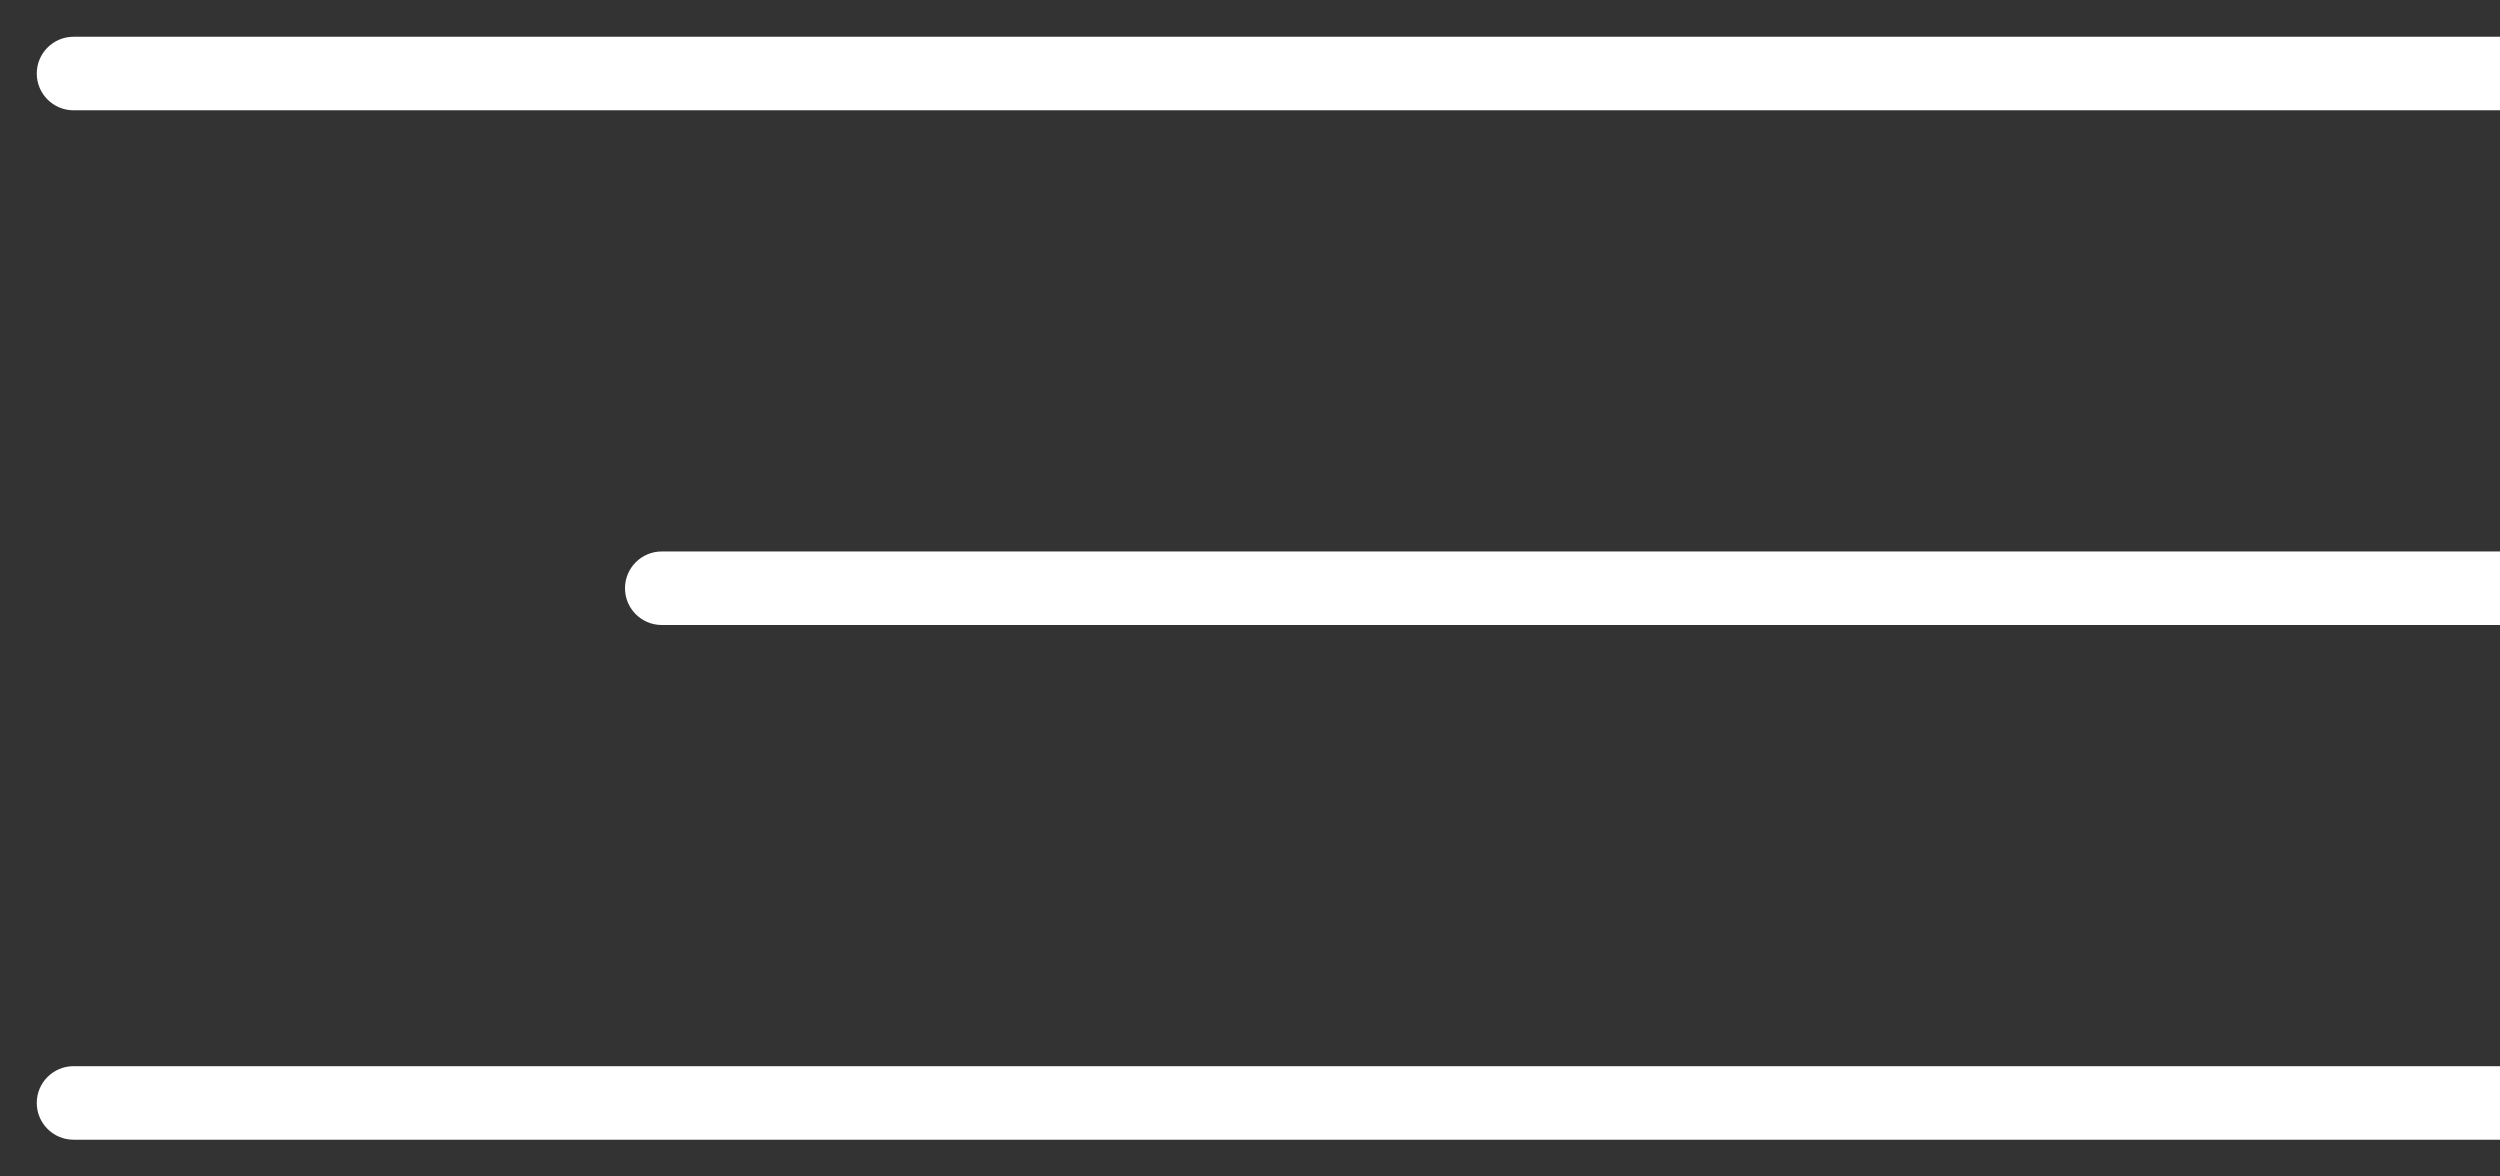
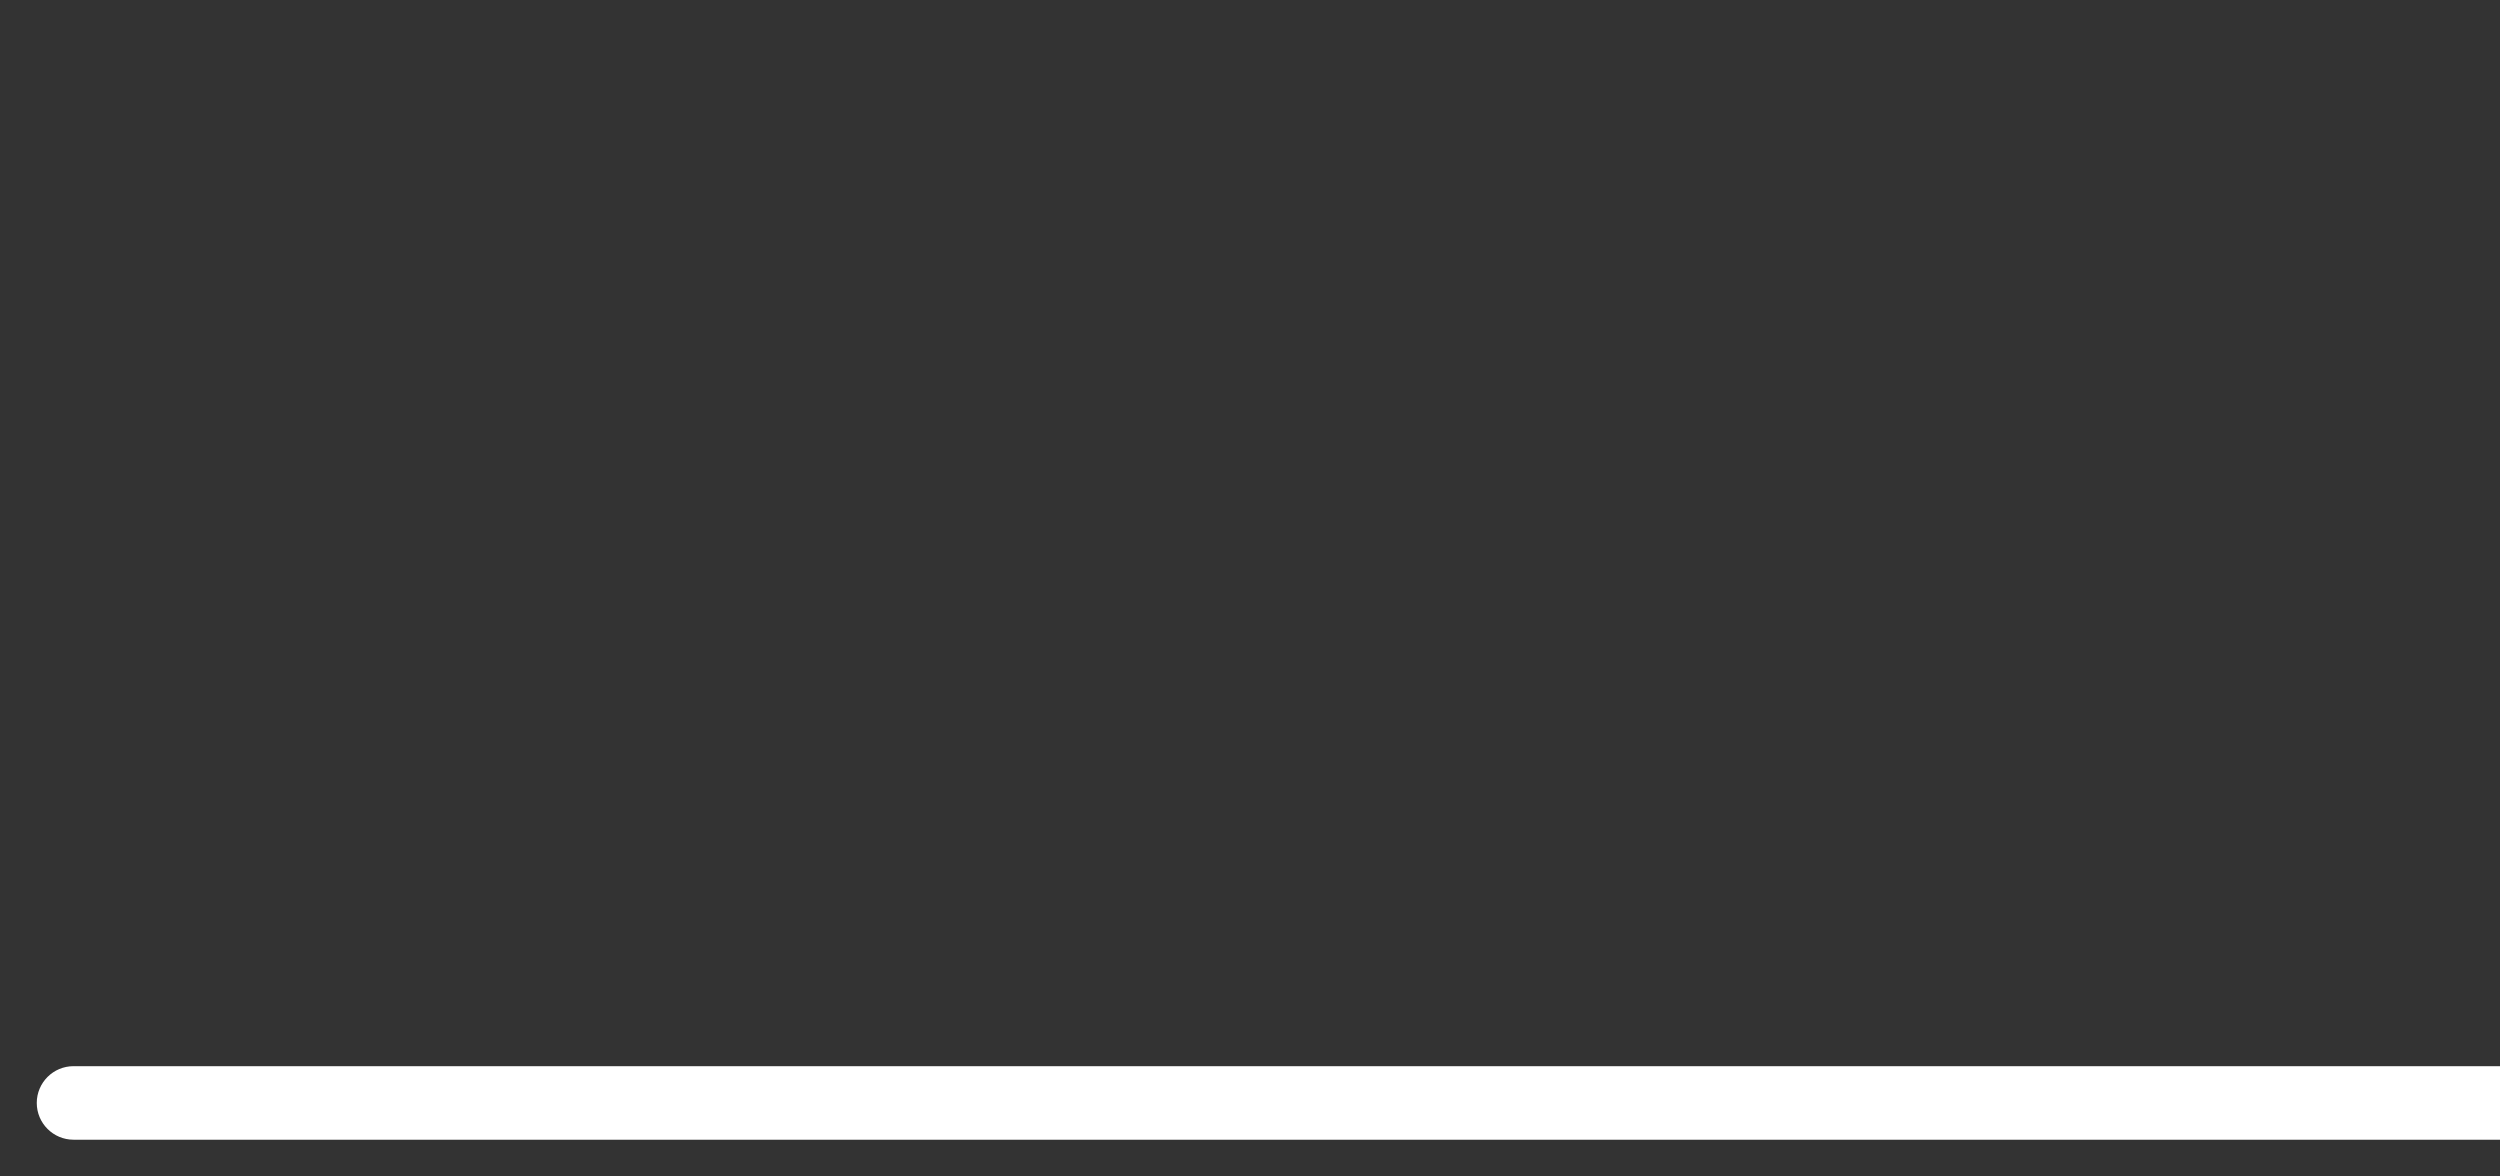
<svg xmlns="http://www.w3.org/2000/svg" width="34" height="16" viewBox="0 0 34 16" fill="none">
  <rect x="0" y="0" width="34" height="16" fill="#333333" stroke="none" />
-   <path d="M1 0.5C0.724 0.5 0.5 0.724 0.5 1C0.5 1.276 0.724 1.5 1 1.5V0.5ZM1 1.5H34V0.5H1V1.5Z" fill="white" />
-   <path d="M9 7.5C8.724 7.5 8.5 7.724 8.5 8C8.5 8.276 8.724 8.5 9 8.5V7.5ZM9 8.5H34V7.5H9V8.5Z" fill="white" />
  <path d="M1 14.5C0.724 14.5 0.5 14.724 0.5 15C0.5 15.276 0.724 15.5 1 15.5V14.5ZM1 15.5H34V14.5H1V15.5Z" fill="white" />
</svg>